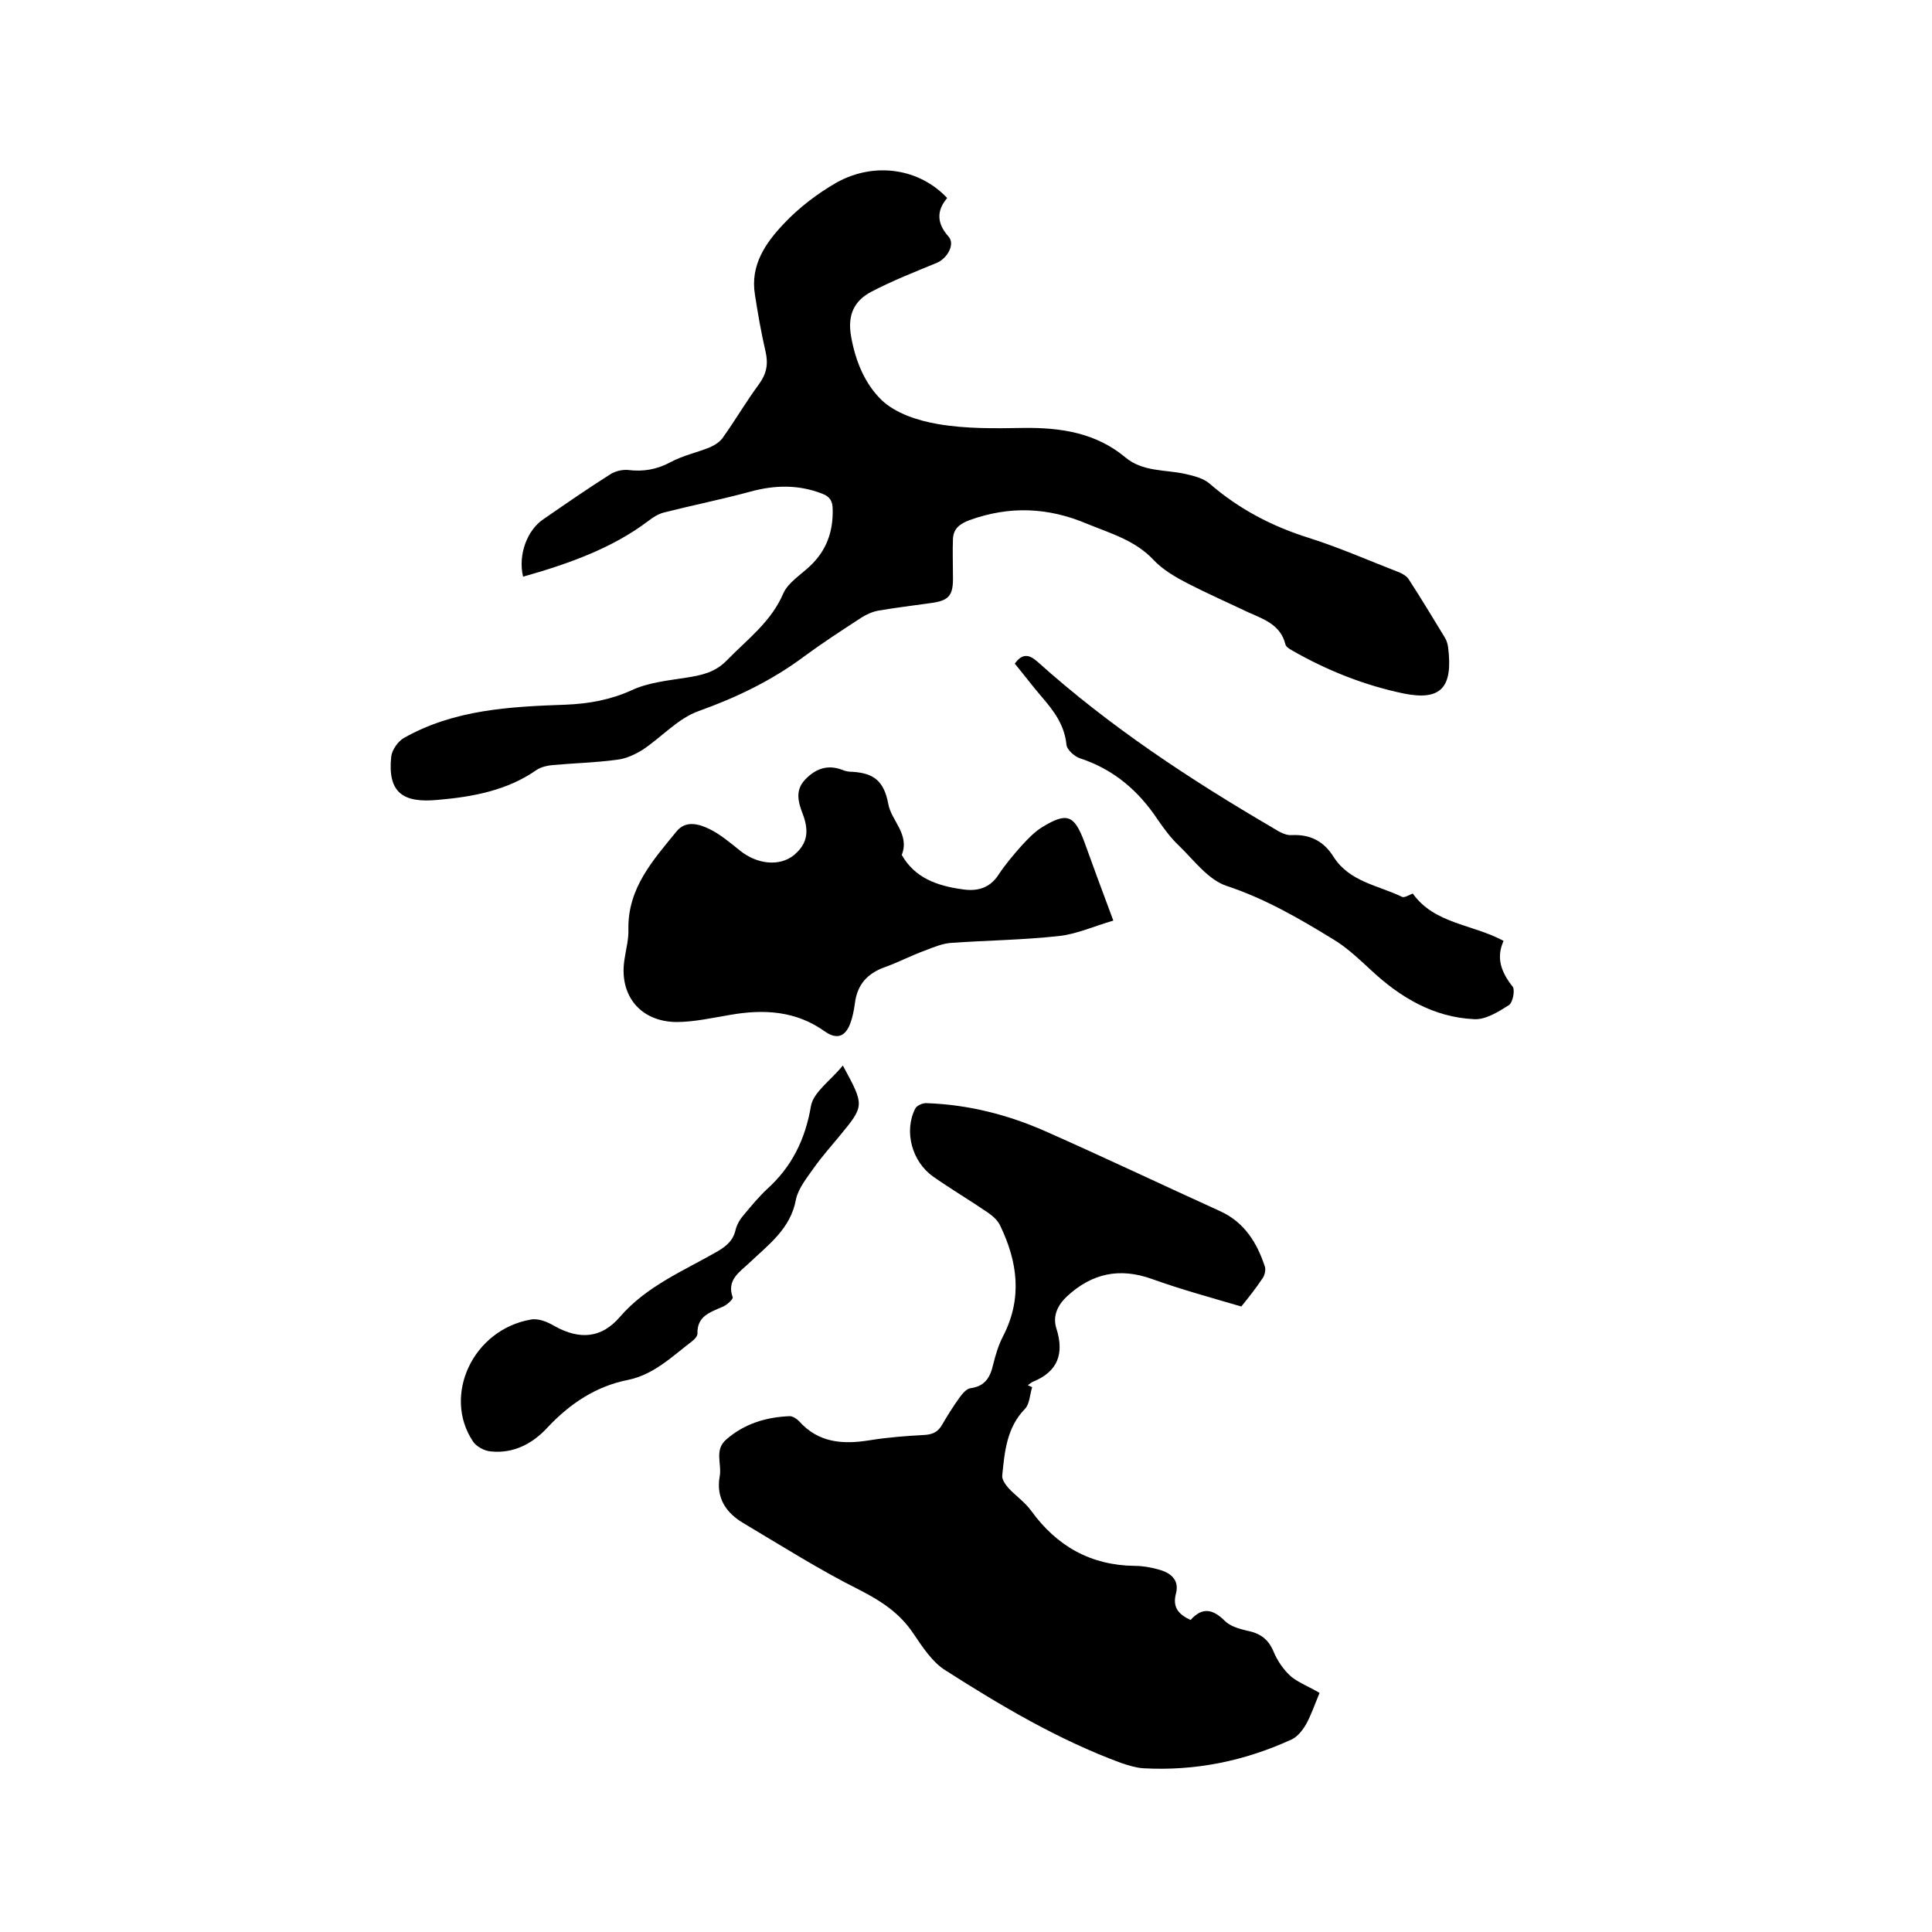
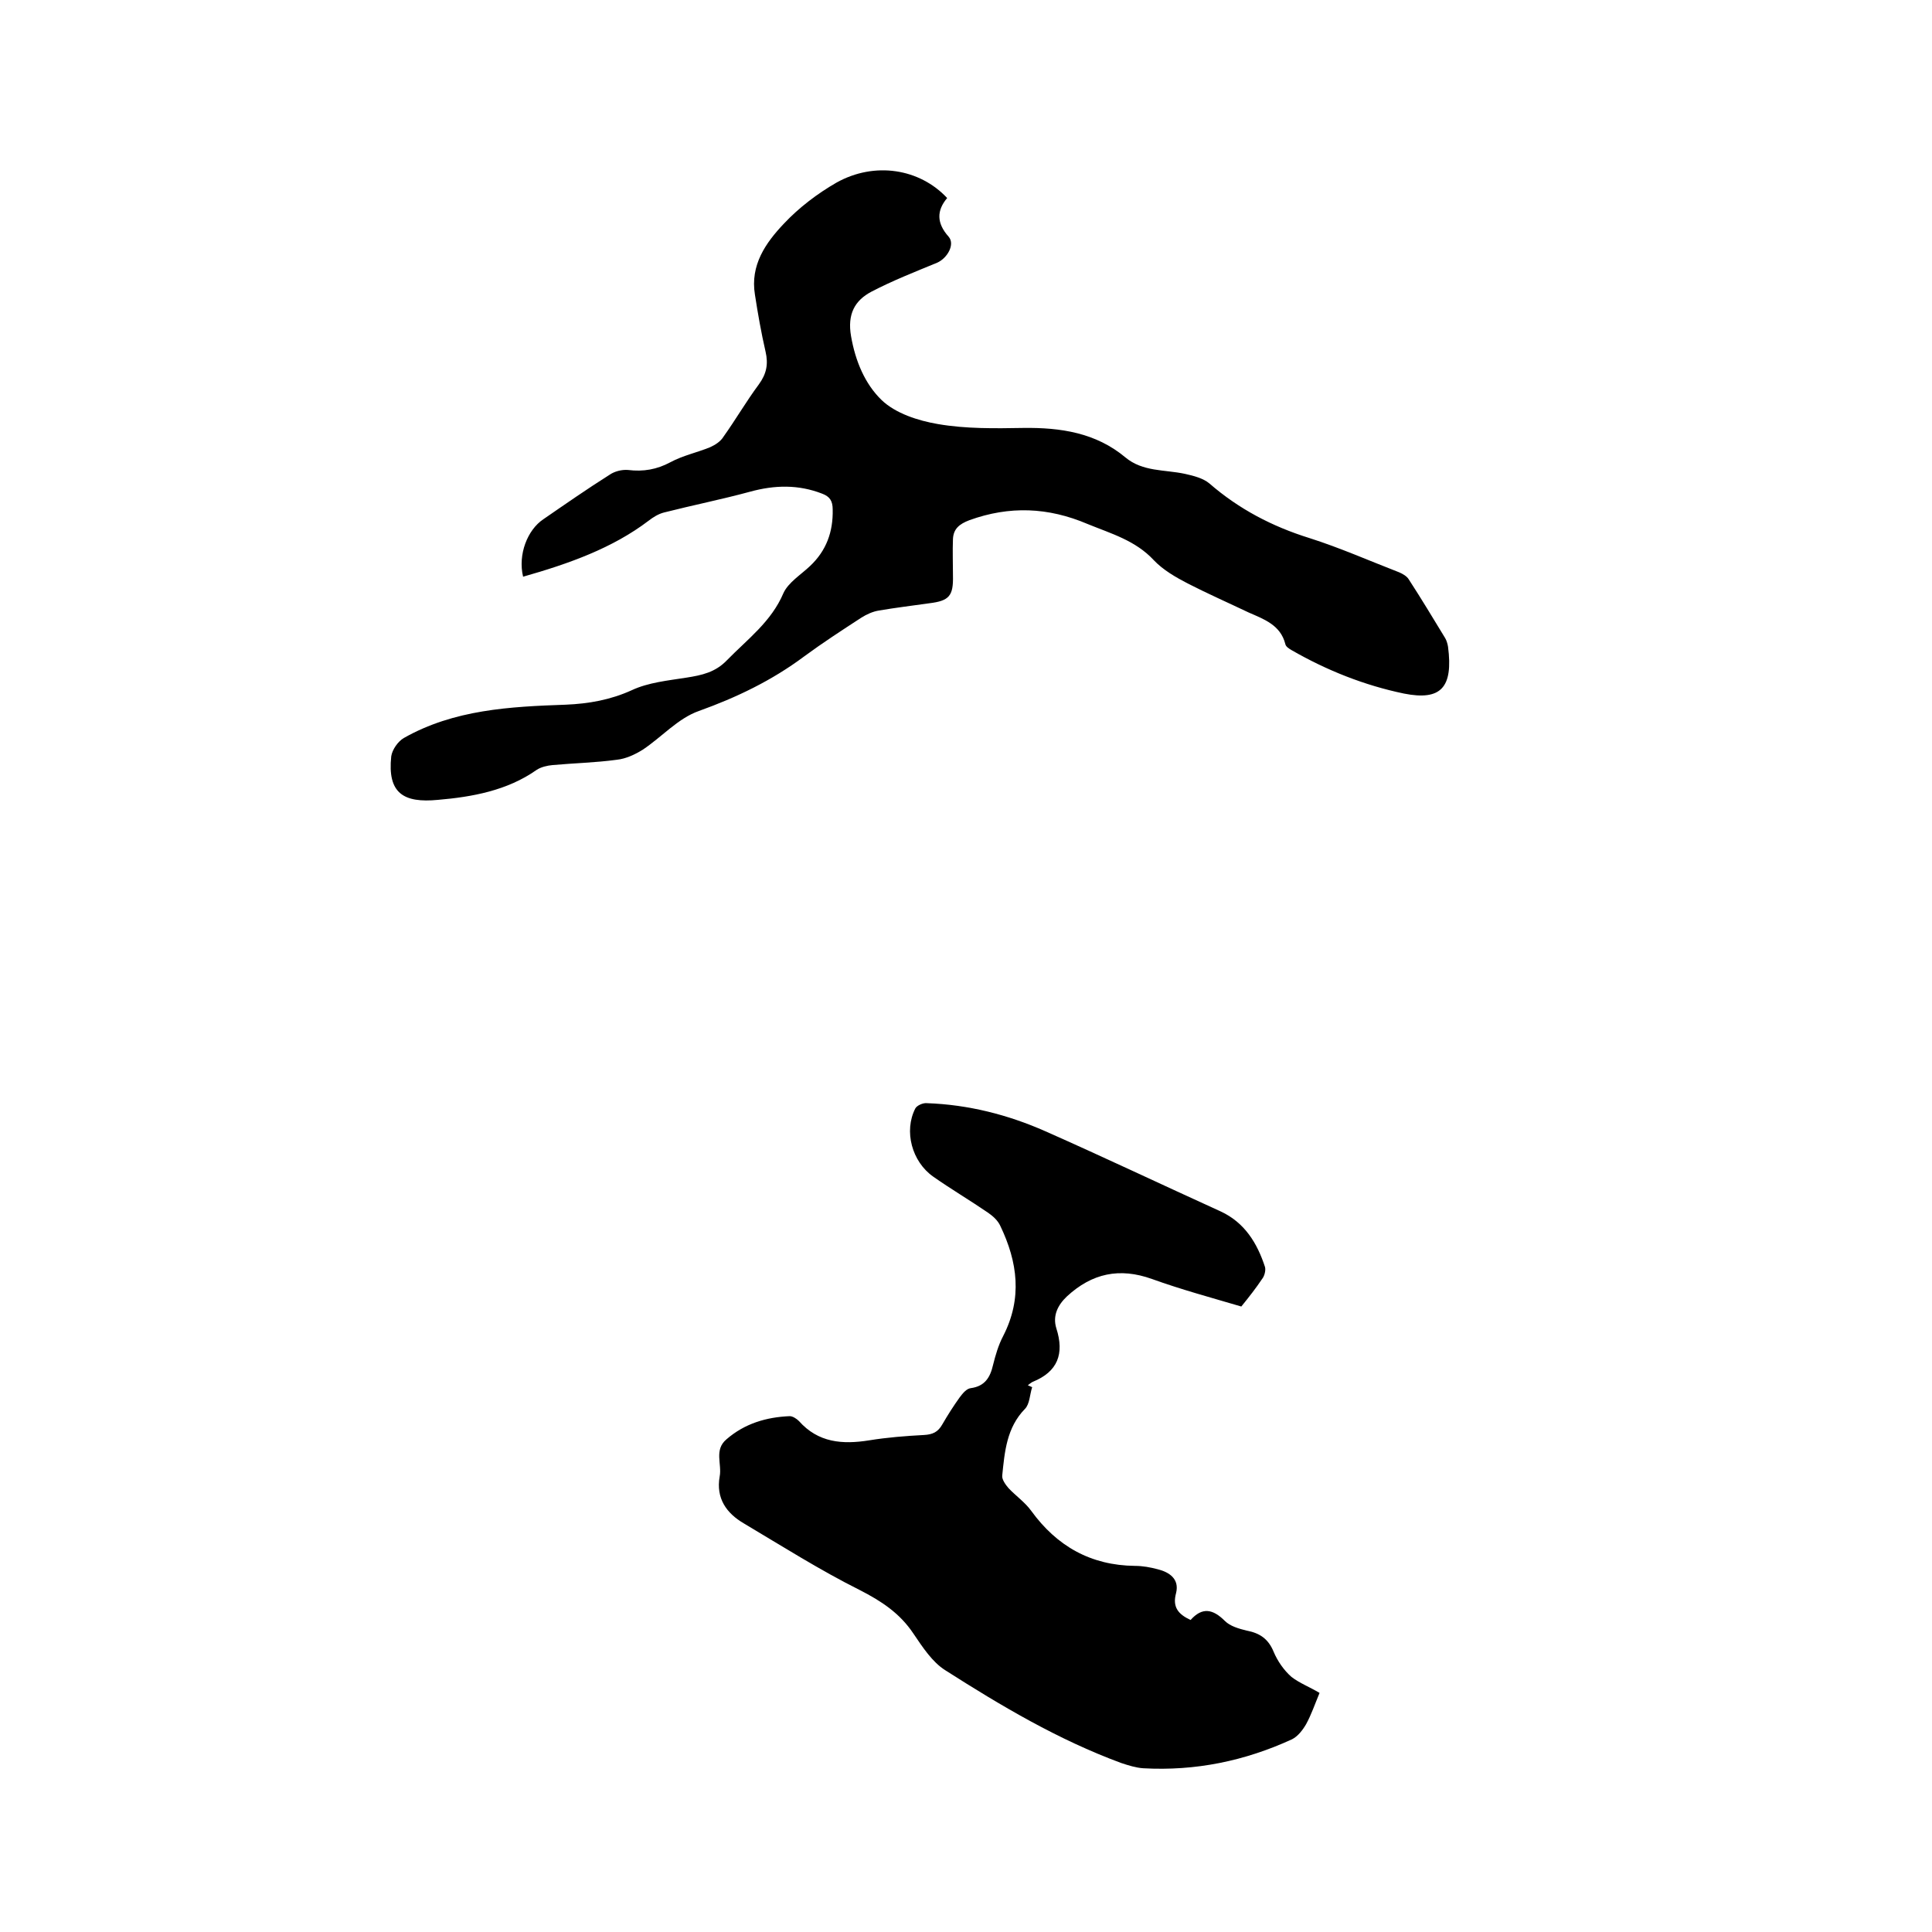
<svg xmlns="http://www.w3.org/2000/svg" enable-background="new 0 0 400 400" viewBox="0 0 400 400">
  <path d="m108.3 119.4c-1.1-4.6.9-9.7 4.2-11.9 4.5-3.1 9.1-6.3 13.7-9.2 1-.7 2.5-1.1 3.8-1 3.2.4 6-.1 8.8-1.6 2.6-1.4 5.5-2 8.2-3.1 1.1-.5 2.2-1.2 2.8-2.2 2.5-3.5 4.7-7.3 7.3-10.8 1.6-2.2 2-4.2 1.4-6.8-.9-3.9-1.6-7.9-2.2-11.8-1-6.1 2.2-10.7 6-14.7 3.1-3.3 6.9-6.2 10.9-8.5 7.9-4.4 17.2-2.9 22.9 3.2-2.2 2.6-2.2 5.2.3 8 1.4 1.6-.3 4.5-2.4 5.4-4.6 1.9-9.2 3.7-13.6 6-3.4 1.8-5 4.6-4.2 9.2.9 5.2 2.9 9.9 6.3 13.2 2.9 2.8 7.6 4.3 11.7 5 5.8 1 11.8.9 17.7.8 7.7-.1 15 1 21.1 6.1 3.6 3 8.1 2.5 12.3 3.4 1.8.4 3.8.9 5.1 2 6.1 5.3 13 8.9 20.7 11.3 6.3 2 12.4 4.7 18.6 7.1.7.3 1.6.8 2 1.5 2.6 4 5 8 7.5 12.1.3.5.5 1.2.6 1.8 1.1 8.5-1.5 11.2-9.1 9.7-8.2-1.7-16-4.8-23.3-9-.5-.3-1.2-.7-1.3-1.3-1-3.9-4.4-5.1-7.6-6.5-4.2-2-8.5-3.9-12.6-6-2.5-1.3-5.1-2.8-7-4.8-3.8-4.1-8.8-5.5-13.7-7.5-8.2-3.5-16.2-3.8-24.5-.8-2.1.8-3.3 1.8-3.4 3.9-.1 2.5 0 5.1 0 7.6.1 4.2-.8 5.2-4.9 5.7-3.5.5-6.9.9-10.4 1.5-1.3.2-2.6.8-3.7 1.5-4 2.6-8 5.2-11.8 8-6.7 5-14 8.5-21.8 11.3-4.3 1.5-7.7 5.4-11.6 8-1.6 1-3.5 1.9-5.4 2.1-4.4.6-8.9.7-13.3 1.1-1.1.1-2.4.4-3.3 1-6.1 4.3-13.4 5.6-20.4 6.2-7.2.7-10.5-1.4-9.7-9 .2-1.4 1.4-3.1 2.6-3.8 10.4-5.9 22-6.5 33.5-6.9 4.8-.2 9.3-1 13.7-3 3.4-1.6 7.5-2 11.3-2.6 3.2-.5 6-1.1 8.4-3.6 4.3-4.4 9.2-8 11.7-13.9 1-2.2 3.6-3.8 5.5-5.6 3.4-3.2 4.8-7.1 4.7-11.7 0-1.8-.6-2.7-2.2-3.3-4.9-1.9-9.8-1.8-14.9-.4-5.9 1.6-11.9 2.8-17.8 4.3-1.2.3-2.3 1-3.2 1.7-7.5 5.7-16.5 8.9-26 11.6z" />
  <path d="m273.2 350.5c-1 2.4-1.7 4.5-2.8 6.5-.7 1.2-1.7 2.5-2.9 3.1-9.8 4.5-20 6.6-30.8 6-1.5-.1-3.1-.6-4.6-1.1-13-4.8-24.8-11.8-36.4-19.2-2.7-1.7-4.7-4.8-6.6-7.6-2.8-4.2-6.6-6.7-11.1-9-8.2-4.1-16.1-9.1-24-13.8-3.6-2.1-5.8-5.2-5-9.7.5-2.6-1.2-5.5 1.4-7.7 3.8-3.3 8.3-4.6 13.1-4.8.6 0 1.4.5 1.9 1 4 4.5 9 4.9 14.6 4 3.7-.6 7.5-.9 11.3-1.1 1.8-.1 2.9-.6 3.8-2.2 1.1-1.9 2.3-3.8 3.6-5.6.6-.8 1.4-1.8 2.3-1.9 2.9-.4 4-2.2 4.6-4.8.5-2 1.1-4.1 2.1-6 4-7.8 3-15.3-.6-22.8-.5-1.1-1.5-2-2.5-2.7-3.8-2.6-7.7-4.9-11.4-7.5-4.4-3.1-6.1-9.4-3.7-14.1.3-.6 1.6-1.2 2.4-1.1 8.6.3 16.8 2.4 24.5 5.8 12.2 5.4 24.2 11.1 36.3 16.6 5 2.3 7.6 6.6 9.2 11.5.2.7-.1 1.9-.6 2.5-1.2 1.8-2.6 3.6-4.3 5.7-6.1-1.8-12.4-3.5-18.5-5.7-6.7-2.4-12.4-1.2-17.6 3.6-1.9 1.8-3 4-2.2 6.6 1.7 5.3.3 9-4.9 11.1-.4.2-.7.5-1 .7.3.1.6.3.9.4-.5 1.5-.5 3.5-1.5 4.5-3.8 3.9-4.2 8.9-4.7 13.8-.1.8.7 1.9 1.3 2.6 1.5 1.6 3.4 2.9 4.7 4.7 5.3 7.3 12.3 11.3 21.5 11.4 1.6 0 3.2.3 4.7.7 2.4.6 4.5 2 3.8 4.9-.8 2.9.4 4.4 3 5.6 2.4-2.7 4.6-2.3 7.1.2 1.1 1.1 2.9 1.6 4.5 2 2.7.5 4.5 1.7 5.6 4.4.8 1.9 2.1 3.8 3.7 5.2 1.7 1.3 3.8 2.1 5.8 3.3z" />
-   <path d="m230.5 190.6c-4.1 1.2-7.6 2.8-11.3 3.2-7.3.8-14.8.9-22.1 1.4-1.9.1-3.8.9-5.6 1.6-2.8 1-5.4 2.4-8.2 3.4-3.7 1.3-5.8 3.6-6.3 7.5-.2 1.5-.5 3-1 4.3-1.1 2.8-2.9 3.2-5.3 1.5-5.9-4.2-12.5-4.6-19.4-3.4-3.7.6-7.5 1.5-11.3 1.5-7.5-.1-11.9-5.6-10.7-13 .3-2.1.9-4.2.8-6.3-.1-8.5 5.1-14.2 10-20.2 1.9-2.3 4.6-1.5 6.7-.5 2.3 1.1 4.4 2.9 6.4 4.5 3.6 2.9 8.2 3.3 11.1 1 2.7-2.2 3.3-4.7 2-8.3-1-2.6-1.8-5.1.4-7.4 2.1-2.2 4.6-3.2 7.7-2 .7.3 1.4.4 2.2.4 4.2.3 6.4 1.8 7.3 6.6.6 3.5 4.5 6.3 2.8 10.6 2.7 4.8 7.4 6.4 12.4 7.1 3.1.5 5.8-.1 7.7-3.1 1.4-2.1 3.1-4.1 4.7-5.9 1.3-1.4 2.6-2.8 4.2-3.8 5.2-3.2 6.7-2.6 8.8 3 1.9 5.3 3.8 10.4 6 16.3z" />
-   <path d="m292.5 185c4.5 6.3 12.3 6.3 18.8 9.8-1.6 3.5-.5 6.5 1.9 9.5.5.7 0 3.3-.8 3.8-2.2 1.4-4.9 3.1-7.3 2.9-8.3-.4-15.2-4.5-21.2-10.1-2.5-2.3-5.1-4.8-8-6.5-7-4.3-14.1-8.4-22-11-3.8-1.3-6.7-5.3-9.8-8.3-1.7-1.6-3.1-3.5-4.4-5.4-4-6-9.1-10.4-16.1-12.7-1.2-.4-2.7-1.8-2.8-2.8-.4-4.1-2.6-7-5.1-9.9-1.9-2.2-3.7-4.6-5.6-6.9 1.5-2.1 2.9-2 4.7-.4 14.9 13.4 31.6 24.4 48.9 34.5 1.1.7 2.5 1.5 3.7 1.4 3.9-.2 6.7 1.3 8.7 4.5 3.3 5.2 9.3 5.9 14.2 8.3.5.2 1.4-.4 2.2-.7z" />
-   <path d="m174.5 220.6c4.5 8.3 4.5 8.3-.6 14.5-1.8 2.2-3.7 4.3-5.4 6.7-1.4 2-3.2 4.2-3.7 6.5-1.1 6.1-5.7 9.4-9.7 13.2-2 1.9-4.7 3.5-3.4 7.1.1.4-1.3 1.7-2.2 2-2.5 1.1-5.2 1.9-5.1 5.5 0 .5-.5 1.1-1 1.5-4.2 3.2-8 7-13.4 8.1-6.6 1.3-12 4.9-16.6 9.8-3.1 3.4-7.1 5.5-11.8 5-1.3-.1-3-1-3.7-2.1-6.3-9.5 0-23.1 12-25.2 1.6-.3 3.5.5 5 1.4 5.1 2.8 9.6 2.5 13.4-1.9 5.6-6.5 13.3-9.6 20.4-13.7 1.8-1.1 3.1-2.2 3.6-4.4.3-1.2 1-2.3 1.8-3.2 1.5-1.8 3-3.6 4.7-5.2 5.1-4.6 7.9-10.2 9.1-17.2.5-2.9 4.1-5.3 6.6-8.4z" />
</svg>